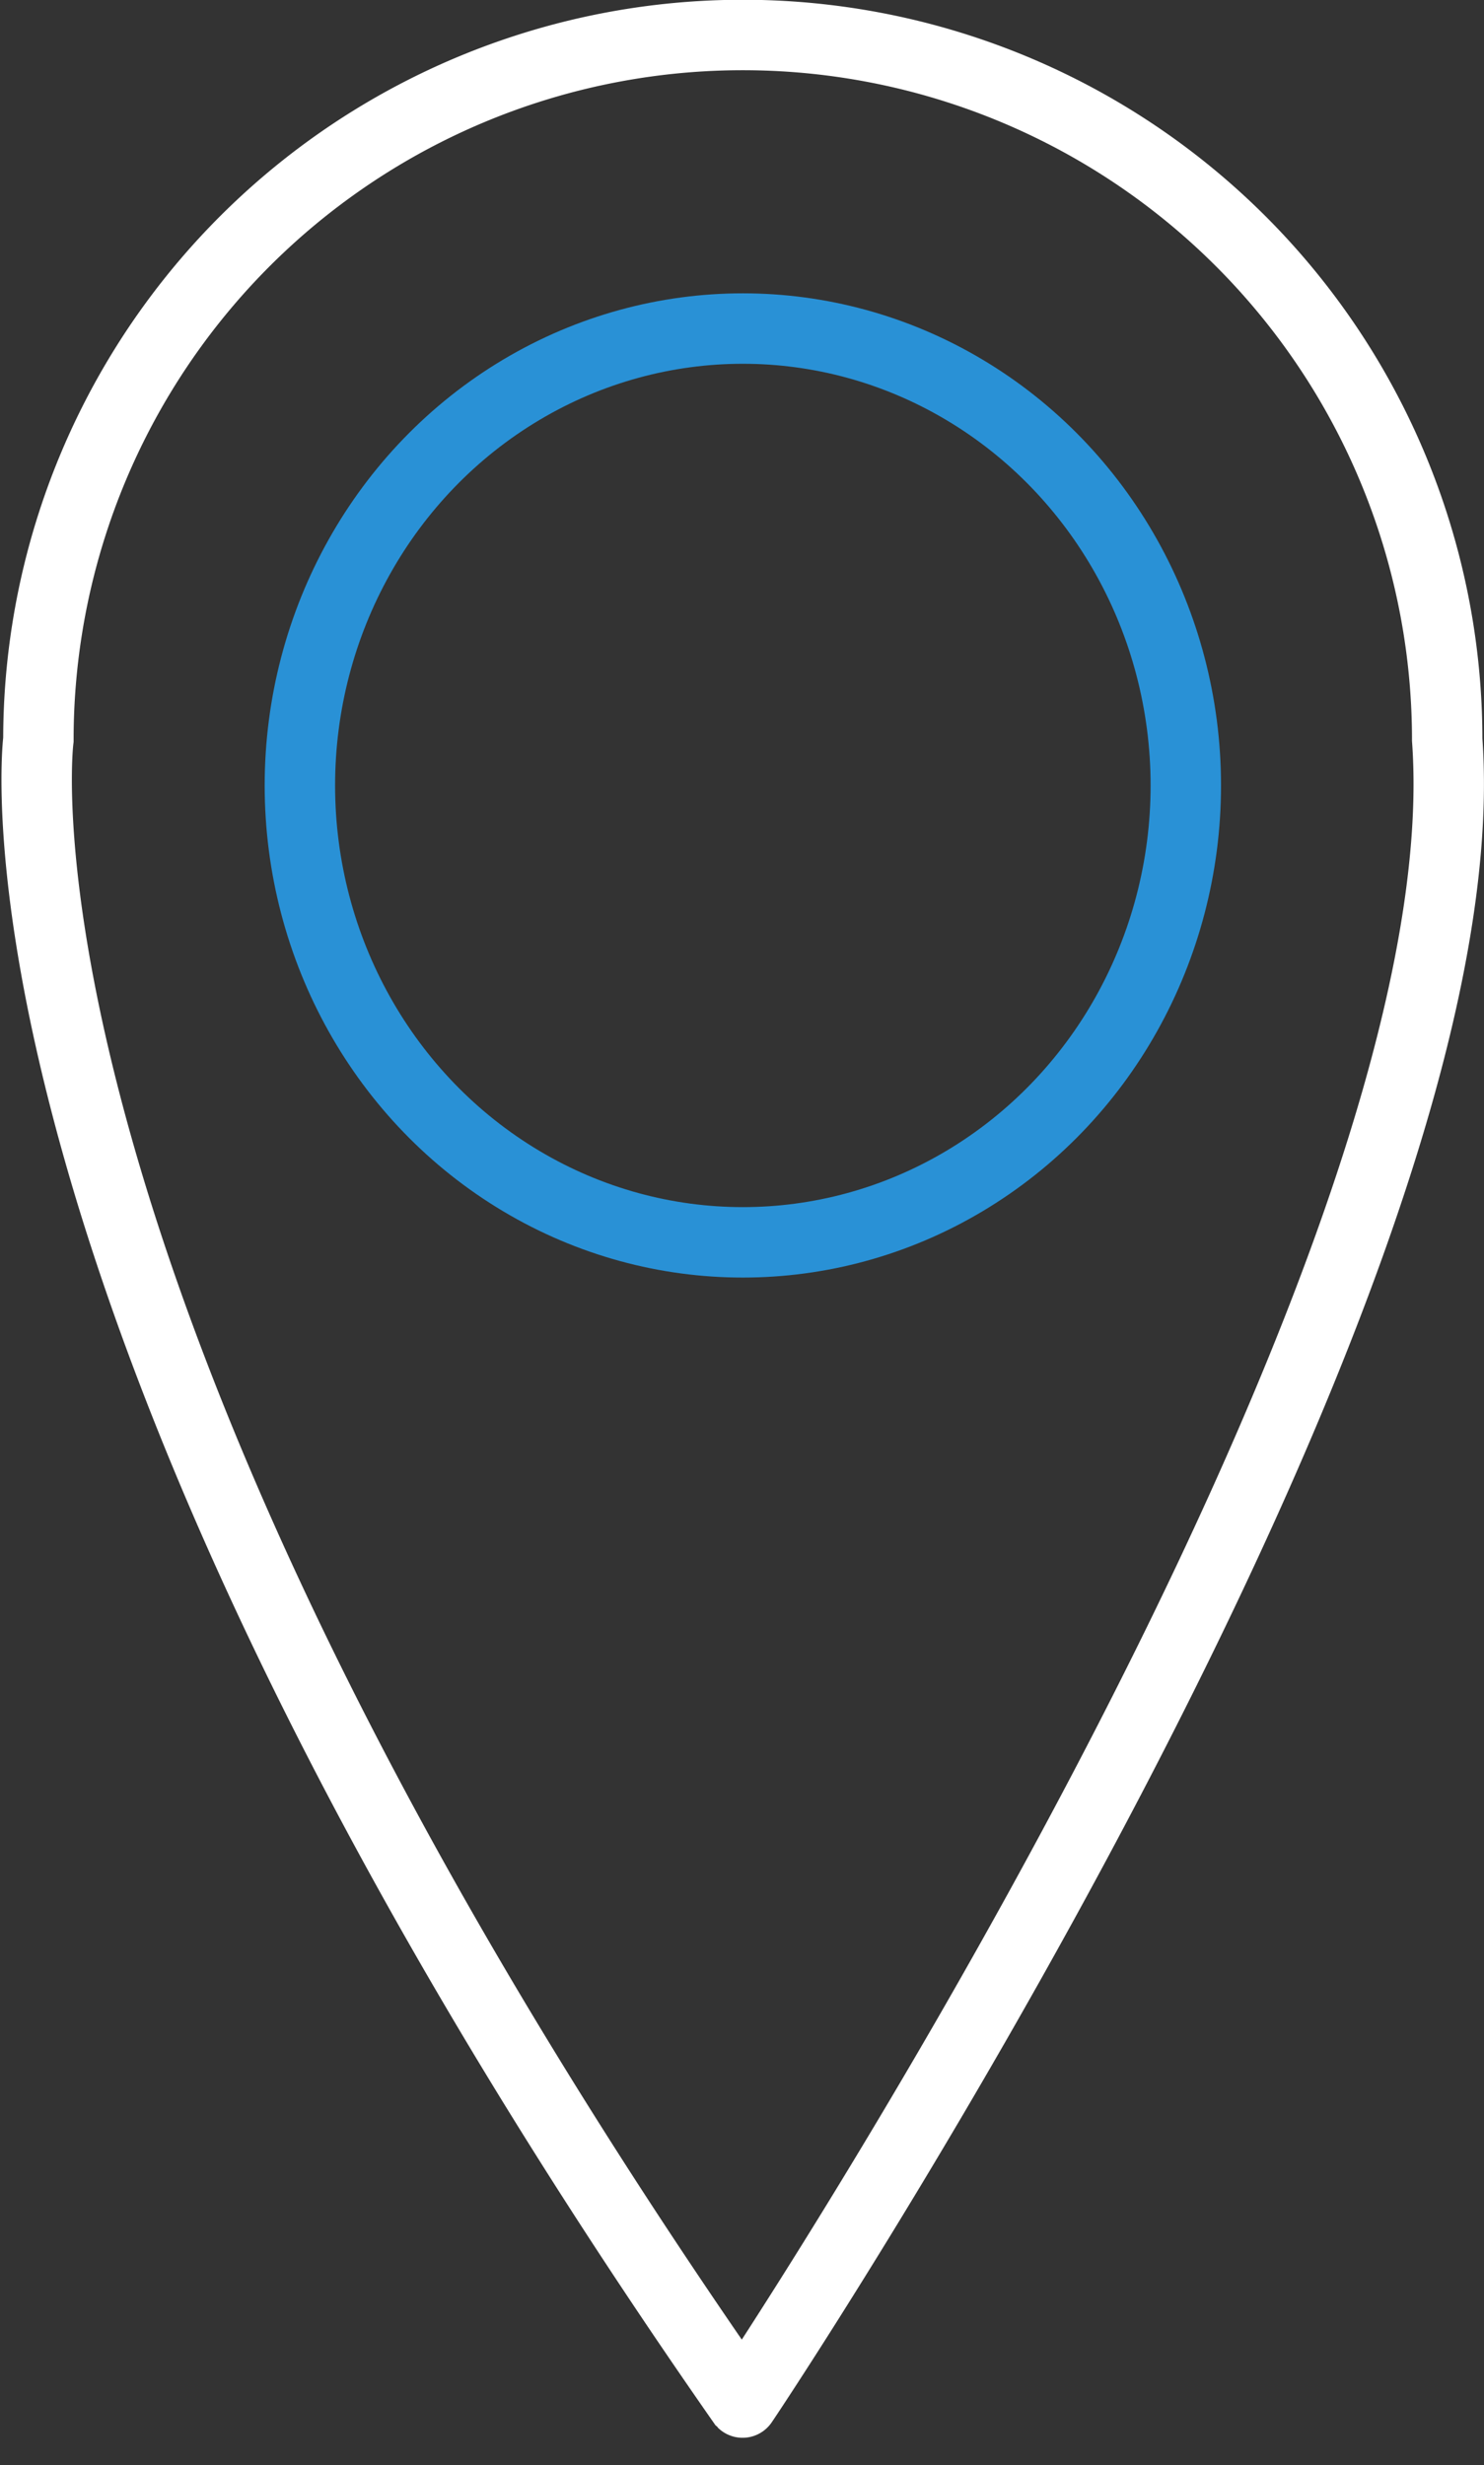
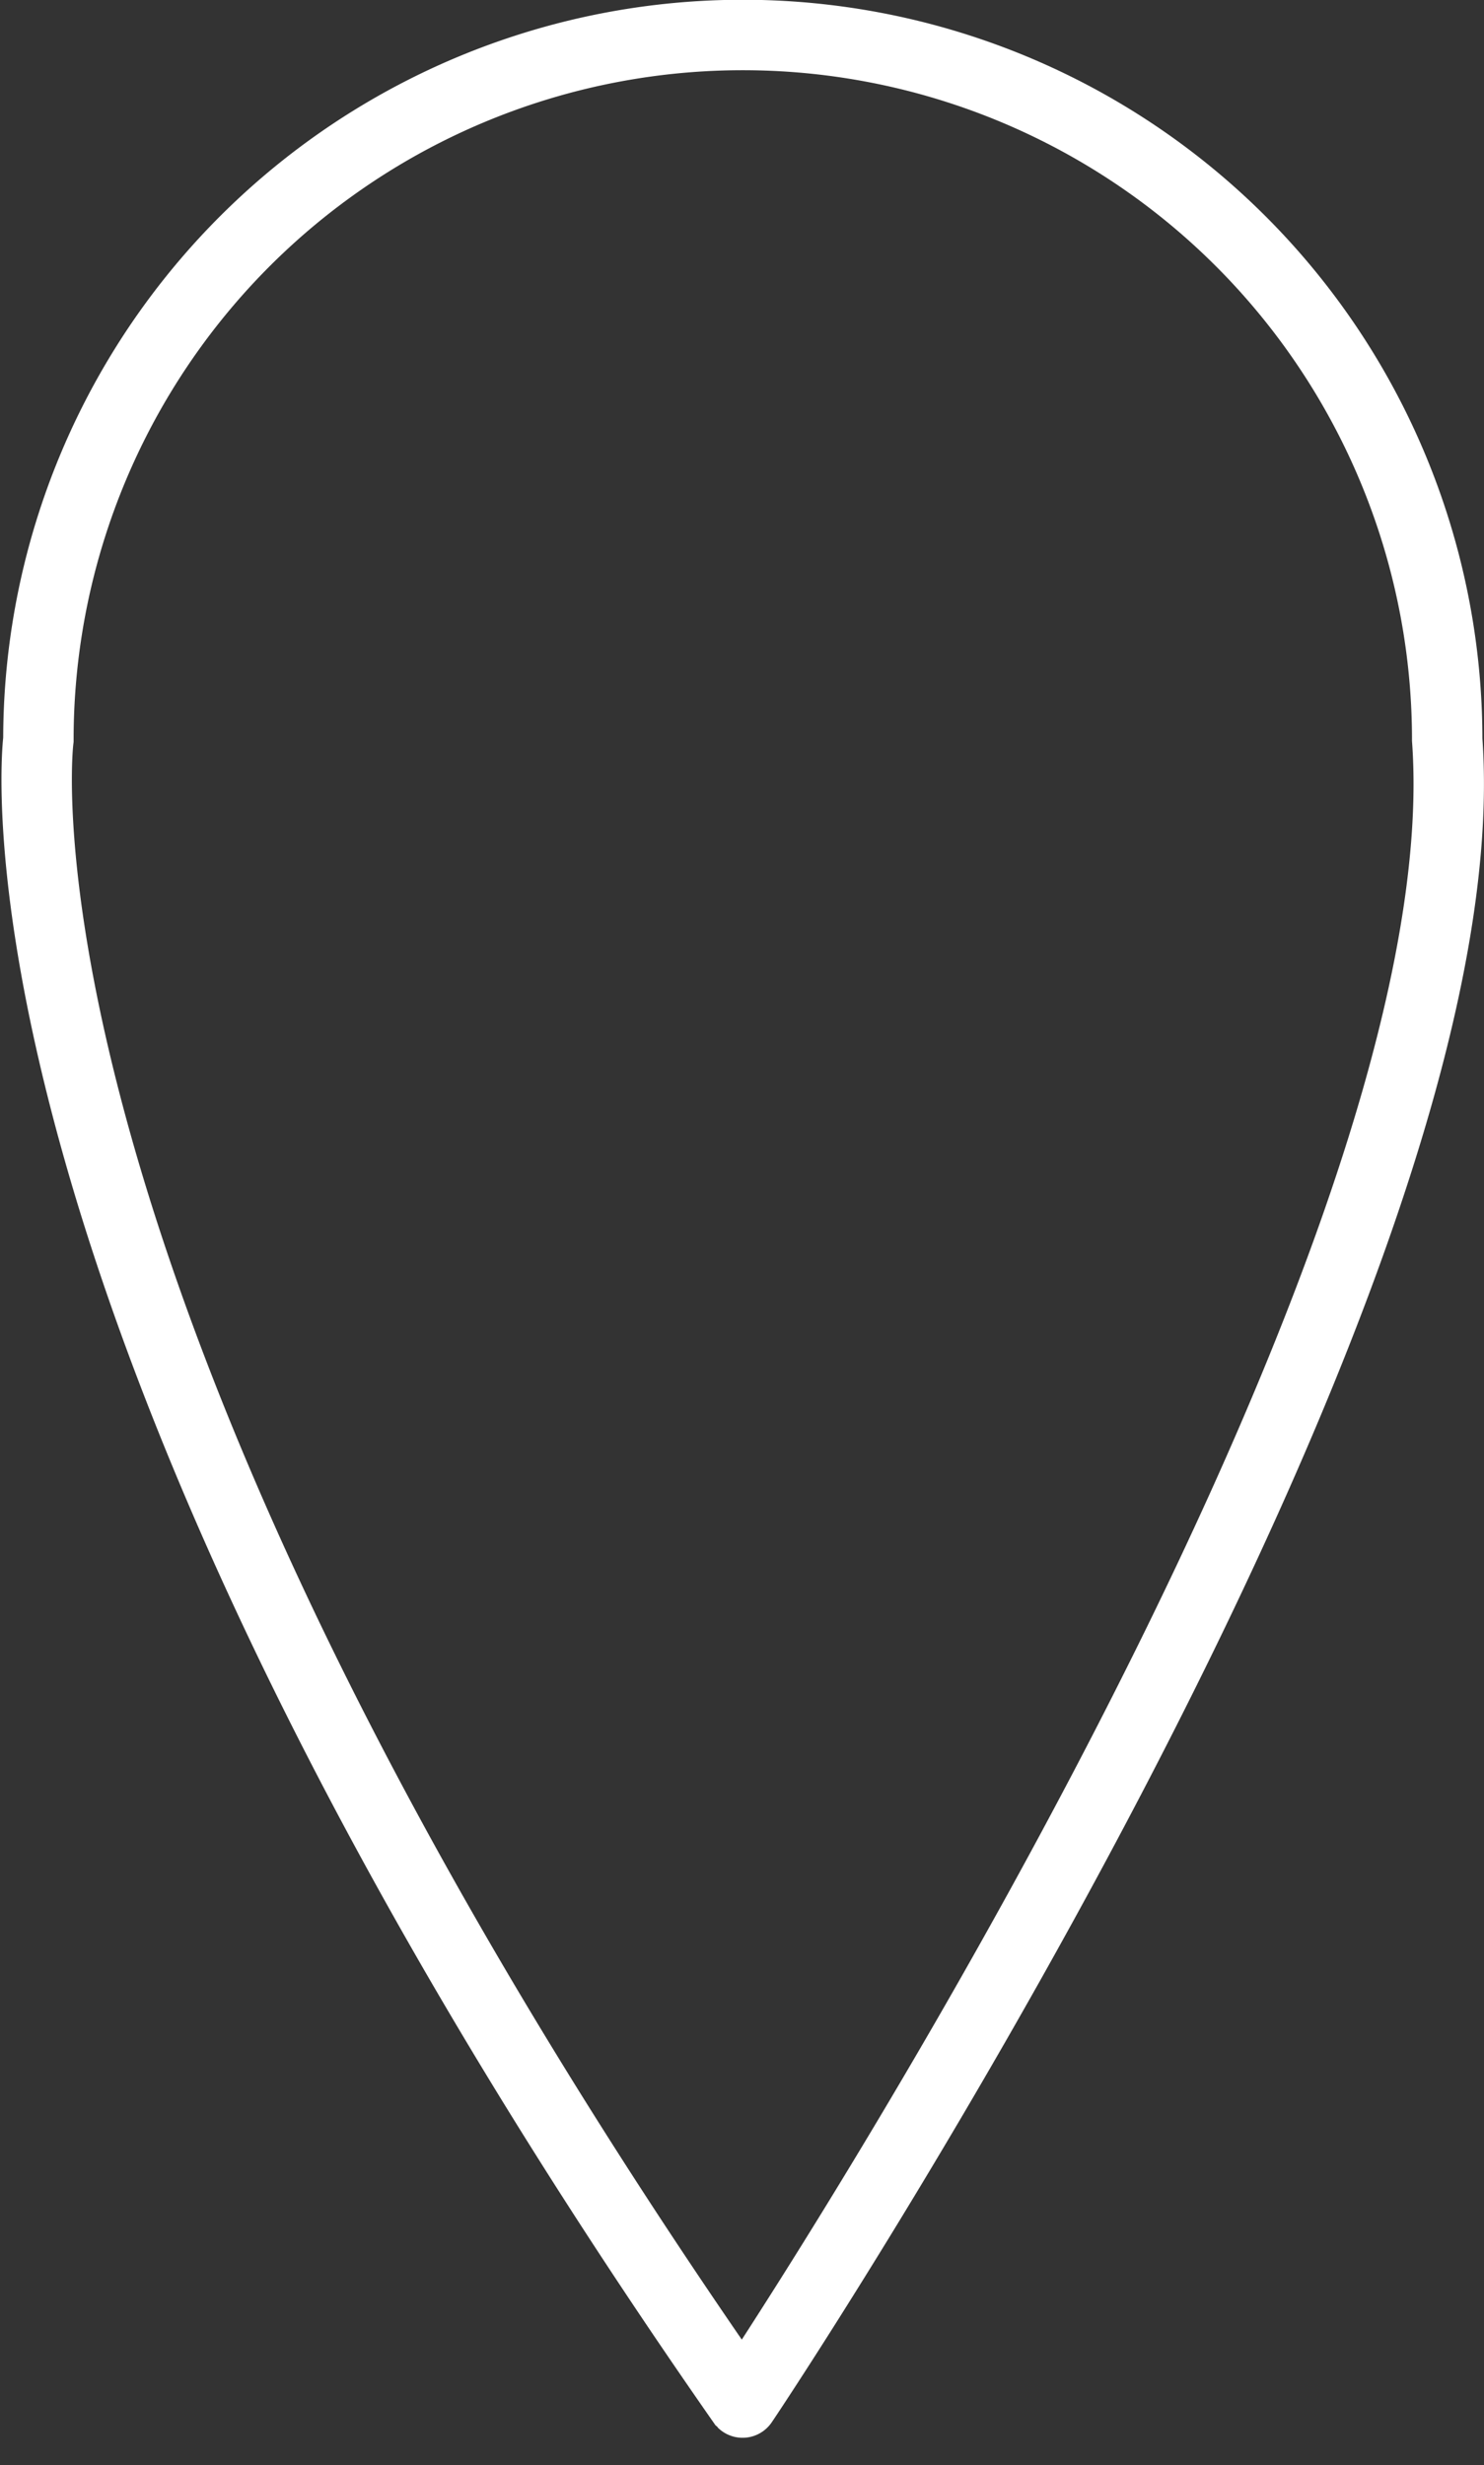
<svg xmlns="http://www.w3.org/2000/svg" viewBox="0 0 31.612 52.492">
  <rect x="0" y="0" width="31.612" height="52.492" fill="#333333" stroke="none" />
  <defs>
    <style>
      .cls-1,
      .cls-2 {
        fill: none;
        stroke-miterlimit: 10;
        stroke-width: 1.5px;
      }

      .cls-1 {
        stroke: #fff;
      }

      .cls-2 {
        stroke: #2991d6;
      }
    </style>
  </defs>
  <g id="Group_80" data-name="Group 80" transform="translate(0.782 0.75)">
    <path id="Path_6" data-name="Path 6" class="cls-1" d="M253.926,33.1a15,15,0,0,0-30.01,0s-1.521,11.745,15,35.409C238.921,68.514,254.774,44.849,253.926,33.1Z" transform="translate(-223.88 -18.1)" />
-     <ellipse id="Ellipse_3" data-name="Ellipse 3" class="cls-2" cx="9.436" cy="9.729" rx="9.436" ry="9.729" transform="translate(5.606 6.246)" />
  </g>
</svg>